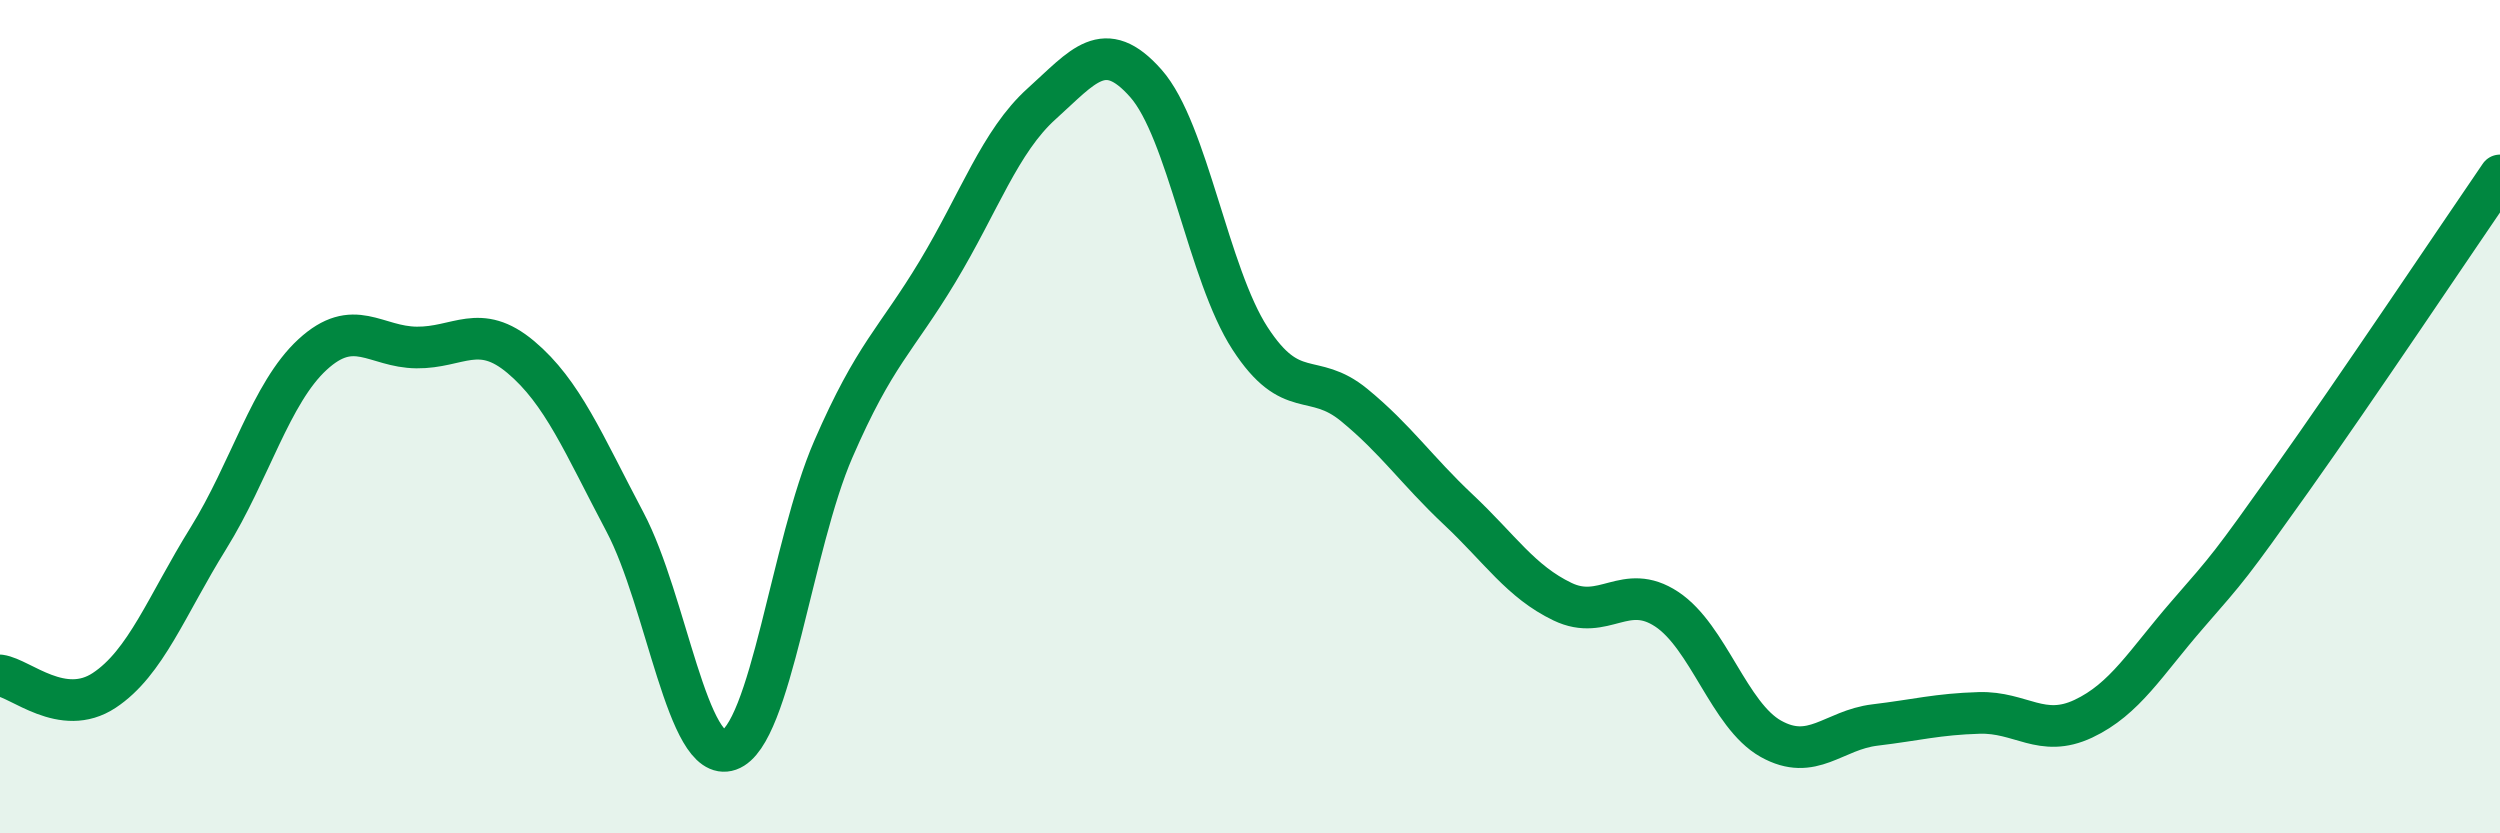
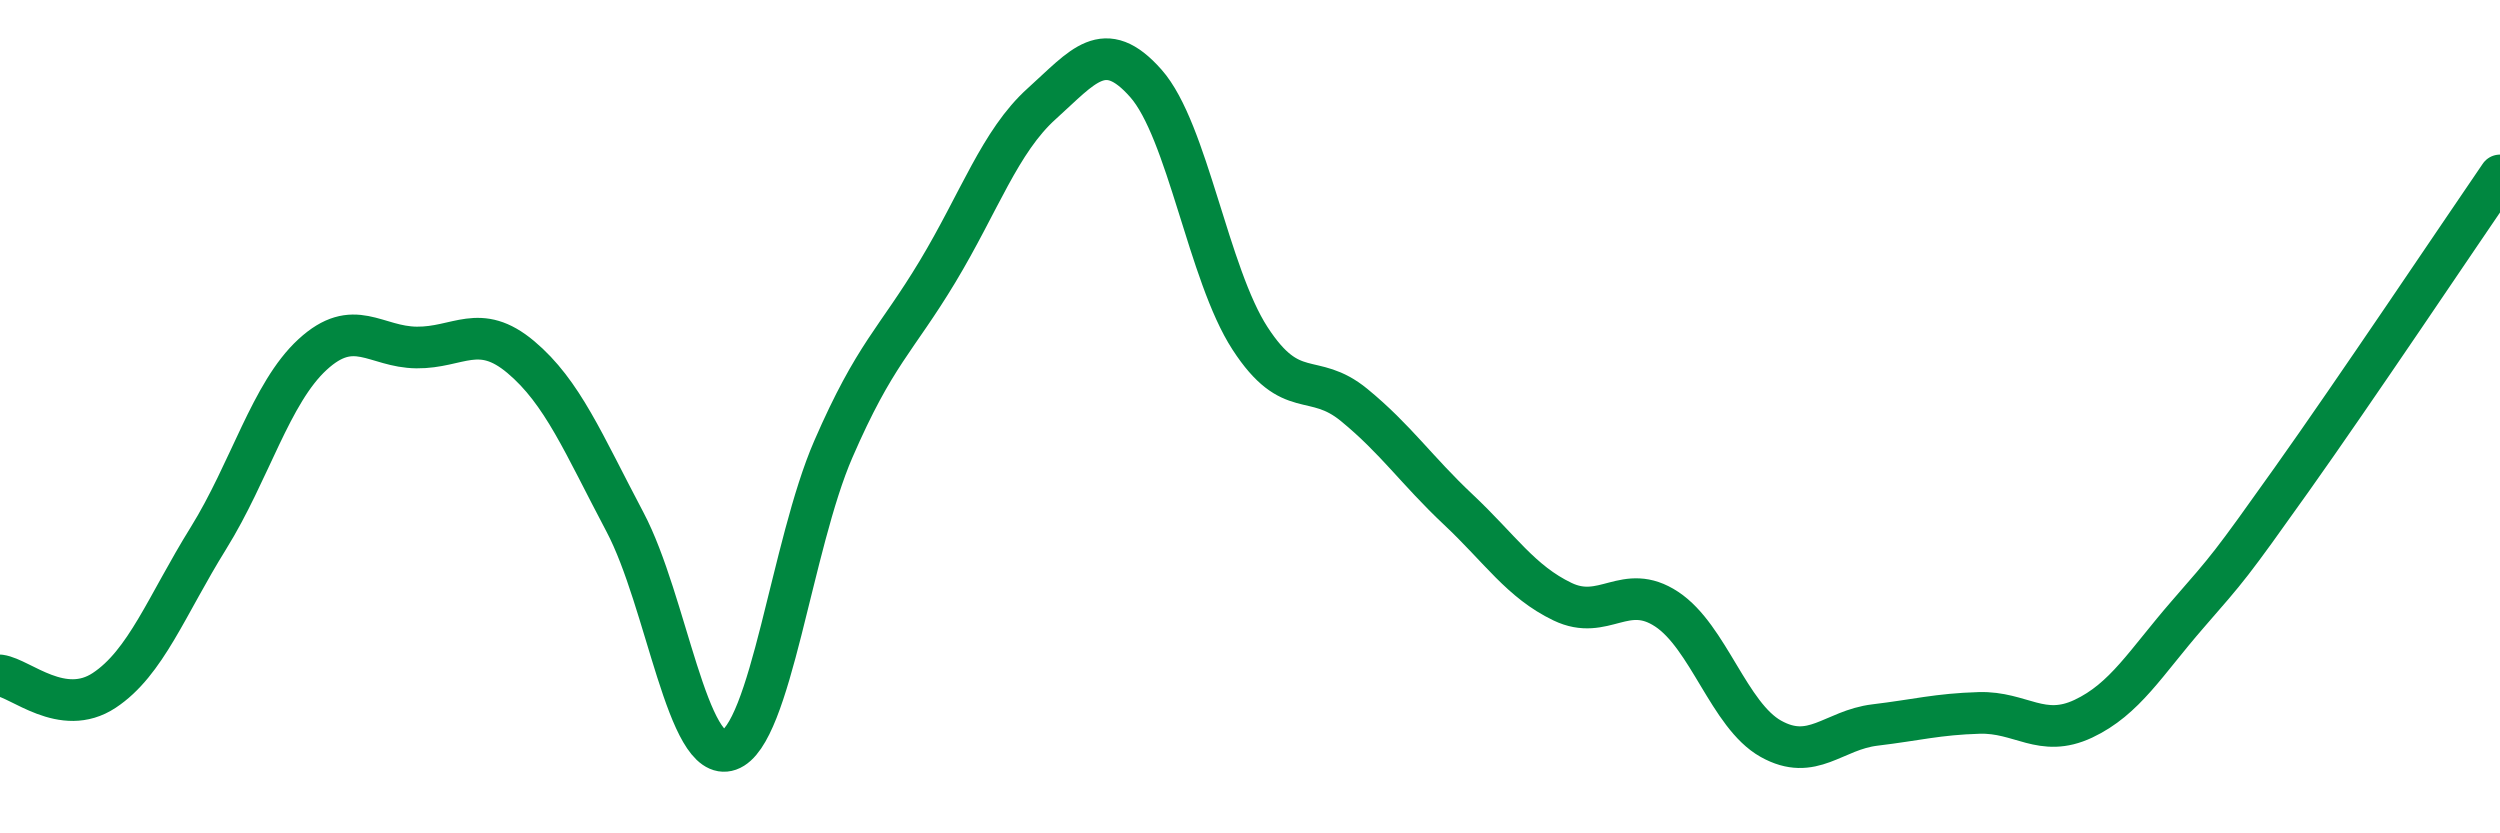
<svg xmlns="http://www.w3.org/2000/svg" width="60" height="20" viewBox="0 0 60 20">
-   <path d="M 0,16.21 C 0.5,16.28 1.5,17.23 2.5,16.57 C 3.5,15.91 4,14.53 5,12.92 C 6,11.31 6.5,9.43 7.5,8.51 C 8.5,7.59 9,8.33 10,8.34 C 11,8.35 11.5,7.73 12.5,8.57 C 13.5,9.41 14,10.64 15,12.53 C 16,14.42 16.5,18.35 17.5,18 C 18.5,17.65 19,13.08 20,10.78 C 21,8.48 21.5,8.18 22.5,6.52 C 23.5,4.86 24,3.39 25,2.49 C 26,1.59 26.5,0.87 27.5,2 C 28.5,3.13 29,6.58 30,8.12 C 31,9.66 31.5,8.9 32.5,9.72 C 33.5,10.54 34,11.29 35,12.23 C 36,13.17 36.5,13.96 37.5,14.44 C 38.5,14.92 39,13.96 40,14.62 C 41,15.28 41.5,17.17 42.5,17.73 C 43.5,18.29 44,17.52 45,17.4 C 46,17.28 46.5,17.14 47.5,17.11 C 48.5,17.08 49,17.72 50,17.25 C 51,16.78 51.5,15.9 52.5,14.75 C 53.5,13.6 53.5,13.62 55,11.51 C 56.5,9.4 59,5.67 60,4.21L60 20L0 20Z" fill="#008740" opacity="0.1" stroke-linecap="round" stroke-linejoin="round" />
  <path d="M 0,16.21 C 0.5,16.28 1.5,17.23 2.5,16.57 C 3.5,15.91 4,14.53 5,12.92 C 6,11.31 6.5,9.43 7.5,8.51 C 8.5,7.59 9,8.33 10,8.34 C 11,8.35 11.5,7.73 12.5,8.57 C 13.5,9.41 14,10.64 15,12.53 C 16,14.42 16.5,18.35 17.5,18 C 18.5,17.65 19,13.08 20,10.78 C 21,8.48 21.5,8.18 22.5,6.52 C 23.5,4.86 24,3.39 25,2.49 C 26,1.59 26.5,0.87 27.5,2 C 28.5,3.13 29,6.58 30,8.12 C 31,9.66 31.5,8.9 32.5,9.72 C 33.5,10.54 34,11.29 35,12.23 C 36,13.17 36.5,13.96 37.5,14.44 C 38.5,14.92 39,13.96 40,14.62 C 41,15.28 41.5,17.17 42.5,17.73 C 43.5,18.29 44,17.52 45,17.4 C 46,17.28 46.5,17.14 47.5,17.11 C 48.5,17.08 49,17.72 50,17.25 C 51,16.78 51.5,15.9 52.5,14.75 C 53.5,13.6 53.5,13.62 55,11.51 C 56.5,9.4 59,5.67 60,4.21" stroke="#008740" stroke-width="1" fill="none" stroke-linecap="round" stroke-linejoin="round" />
</svg>